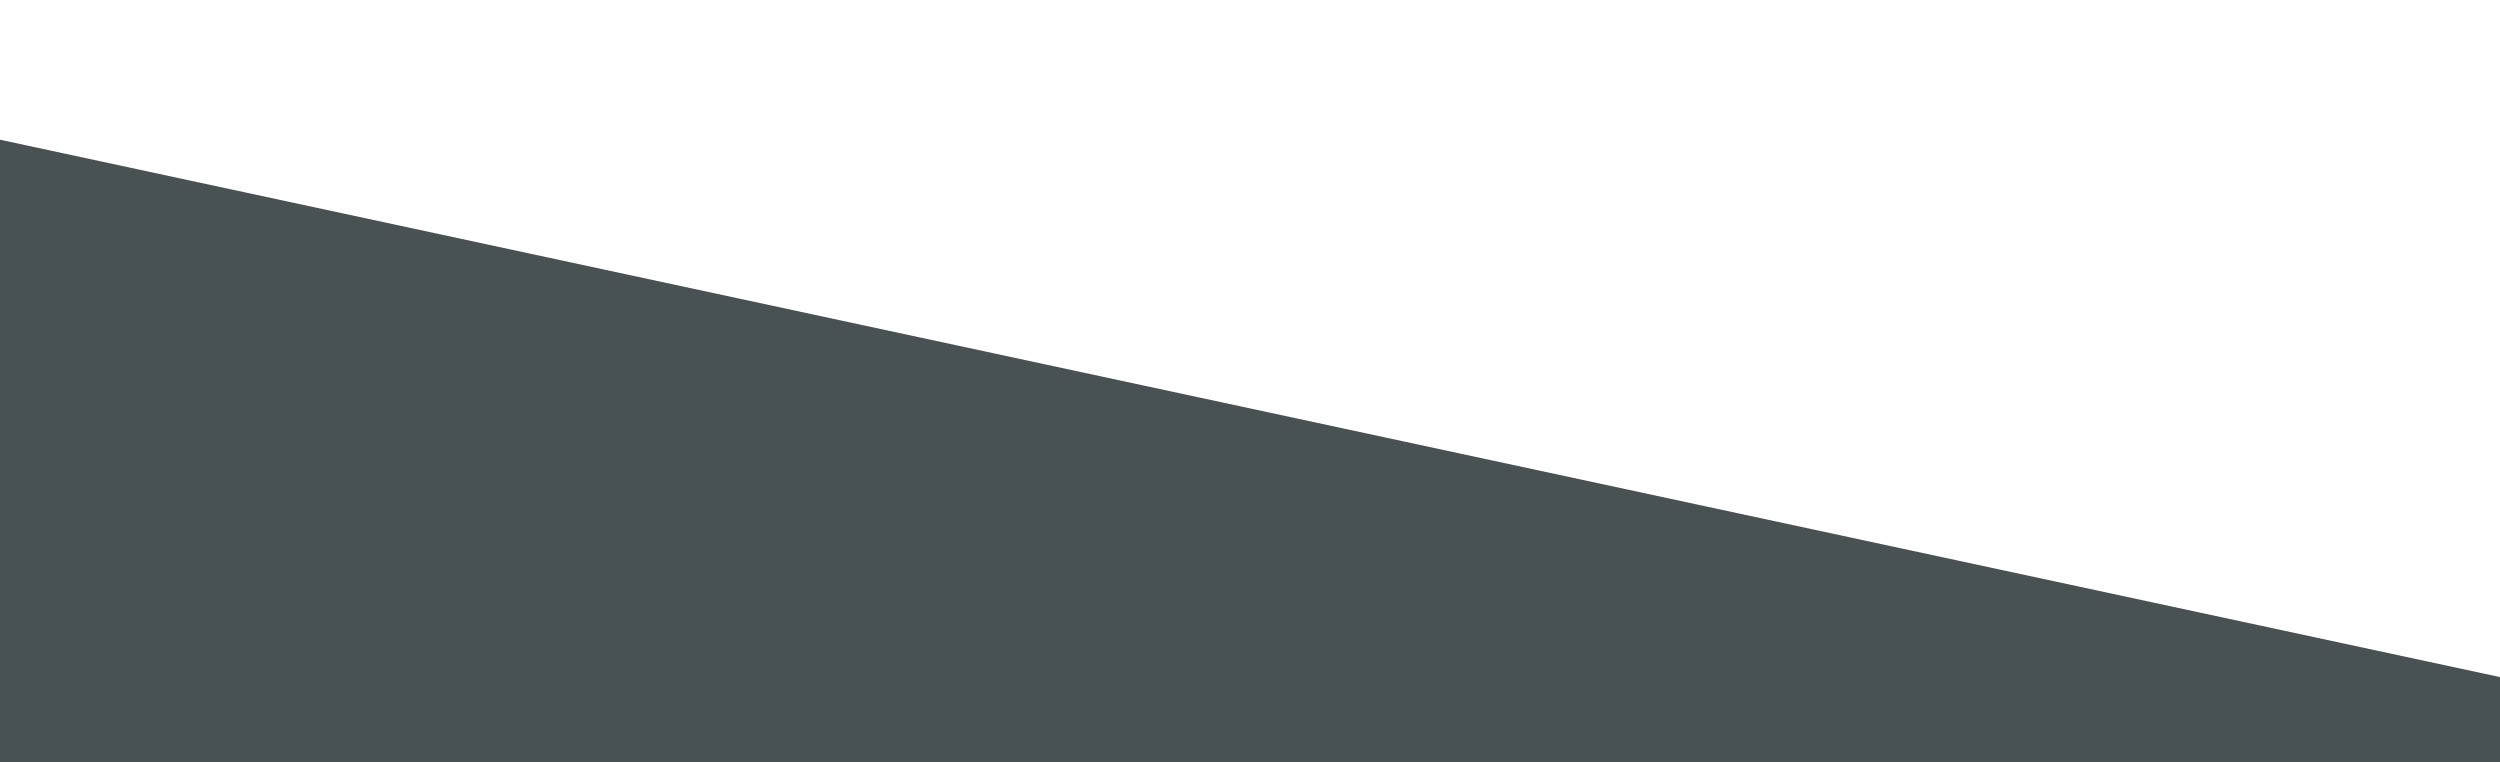
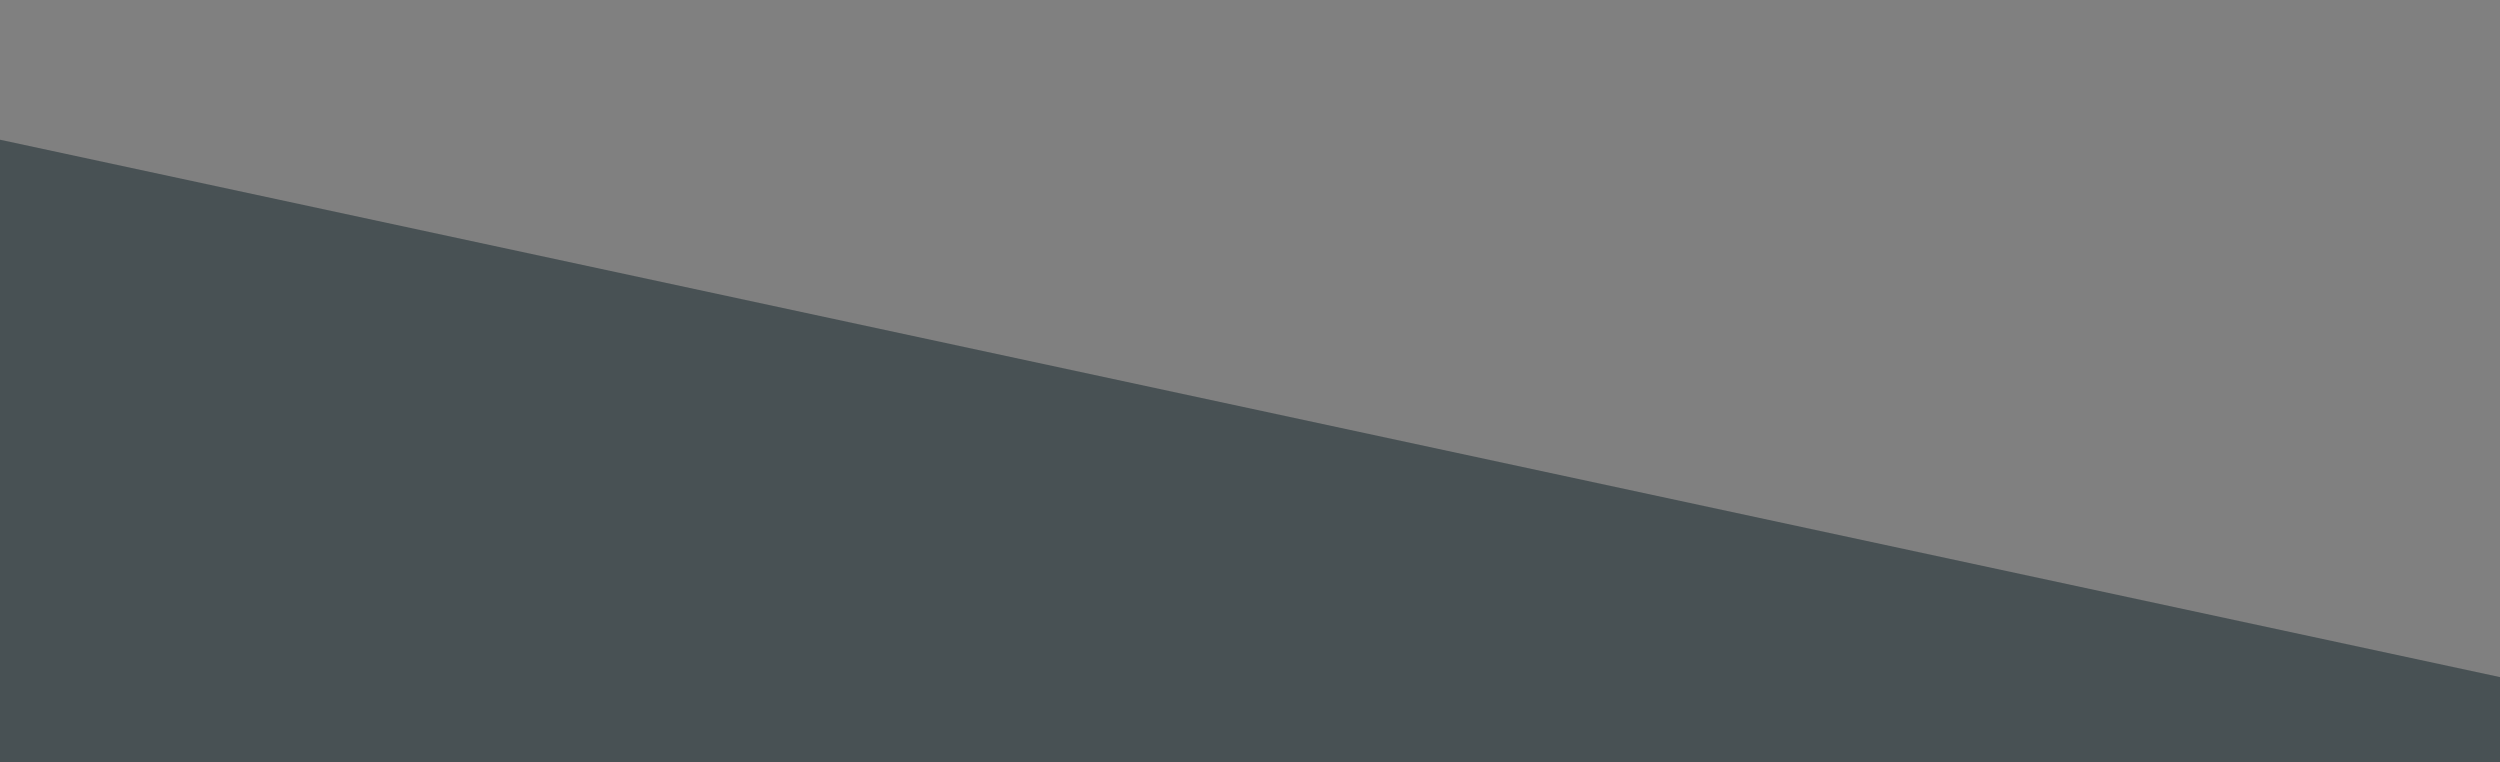
<svg xmlns="http://www.w3.org/2000/svg" width="1440" height="439.084" viewBox="0 0 1440 439.084">
  <rect x="0" y="0" width="1440" height="439.084" fill="#808080" stroke="none" />
  <g id="Gruppe_55" data-name="Gruppe 55" transform="translate(0 -2317)">
-     <rect id="Rechteck_34" data-name="Rechteck 34" width="1440" height="439" transform="translate(0 2317)" fill="#fff" />
    <path id="Pfad_60" data-name="Pfad 60" d="M1510,2755.33H2950v-49.076L1510,2396.719Z" transform="translate(-1510 0.755)" fill="#485154" />
  </g>
</svg>